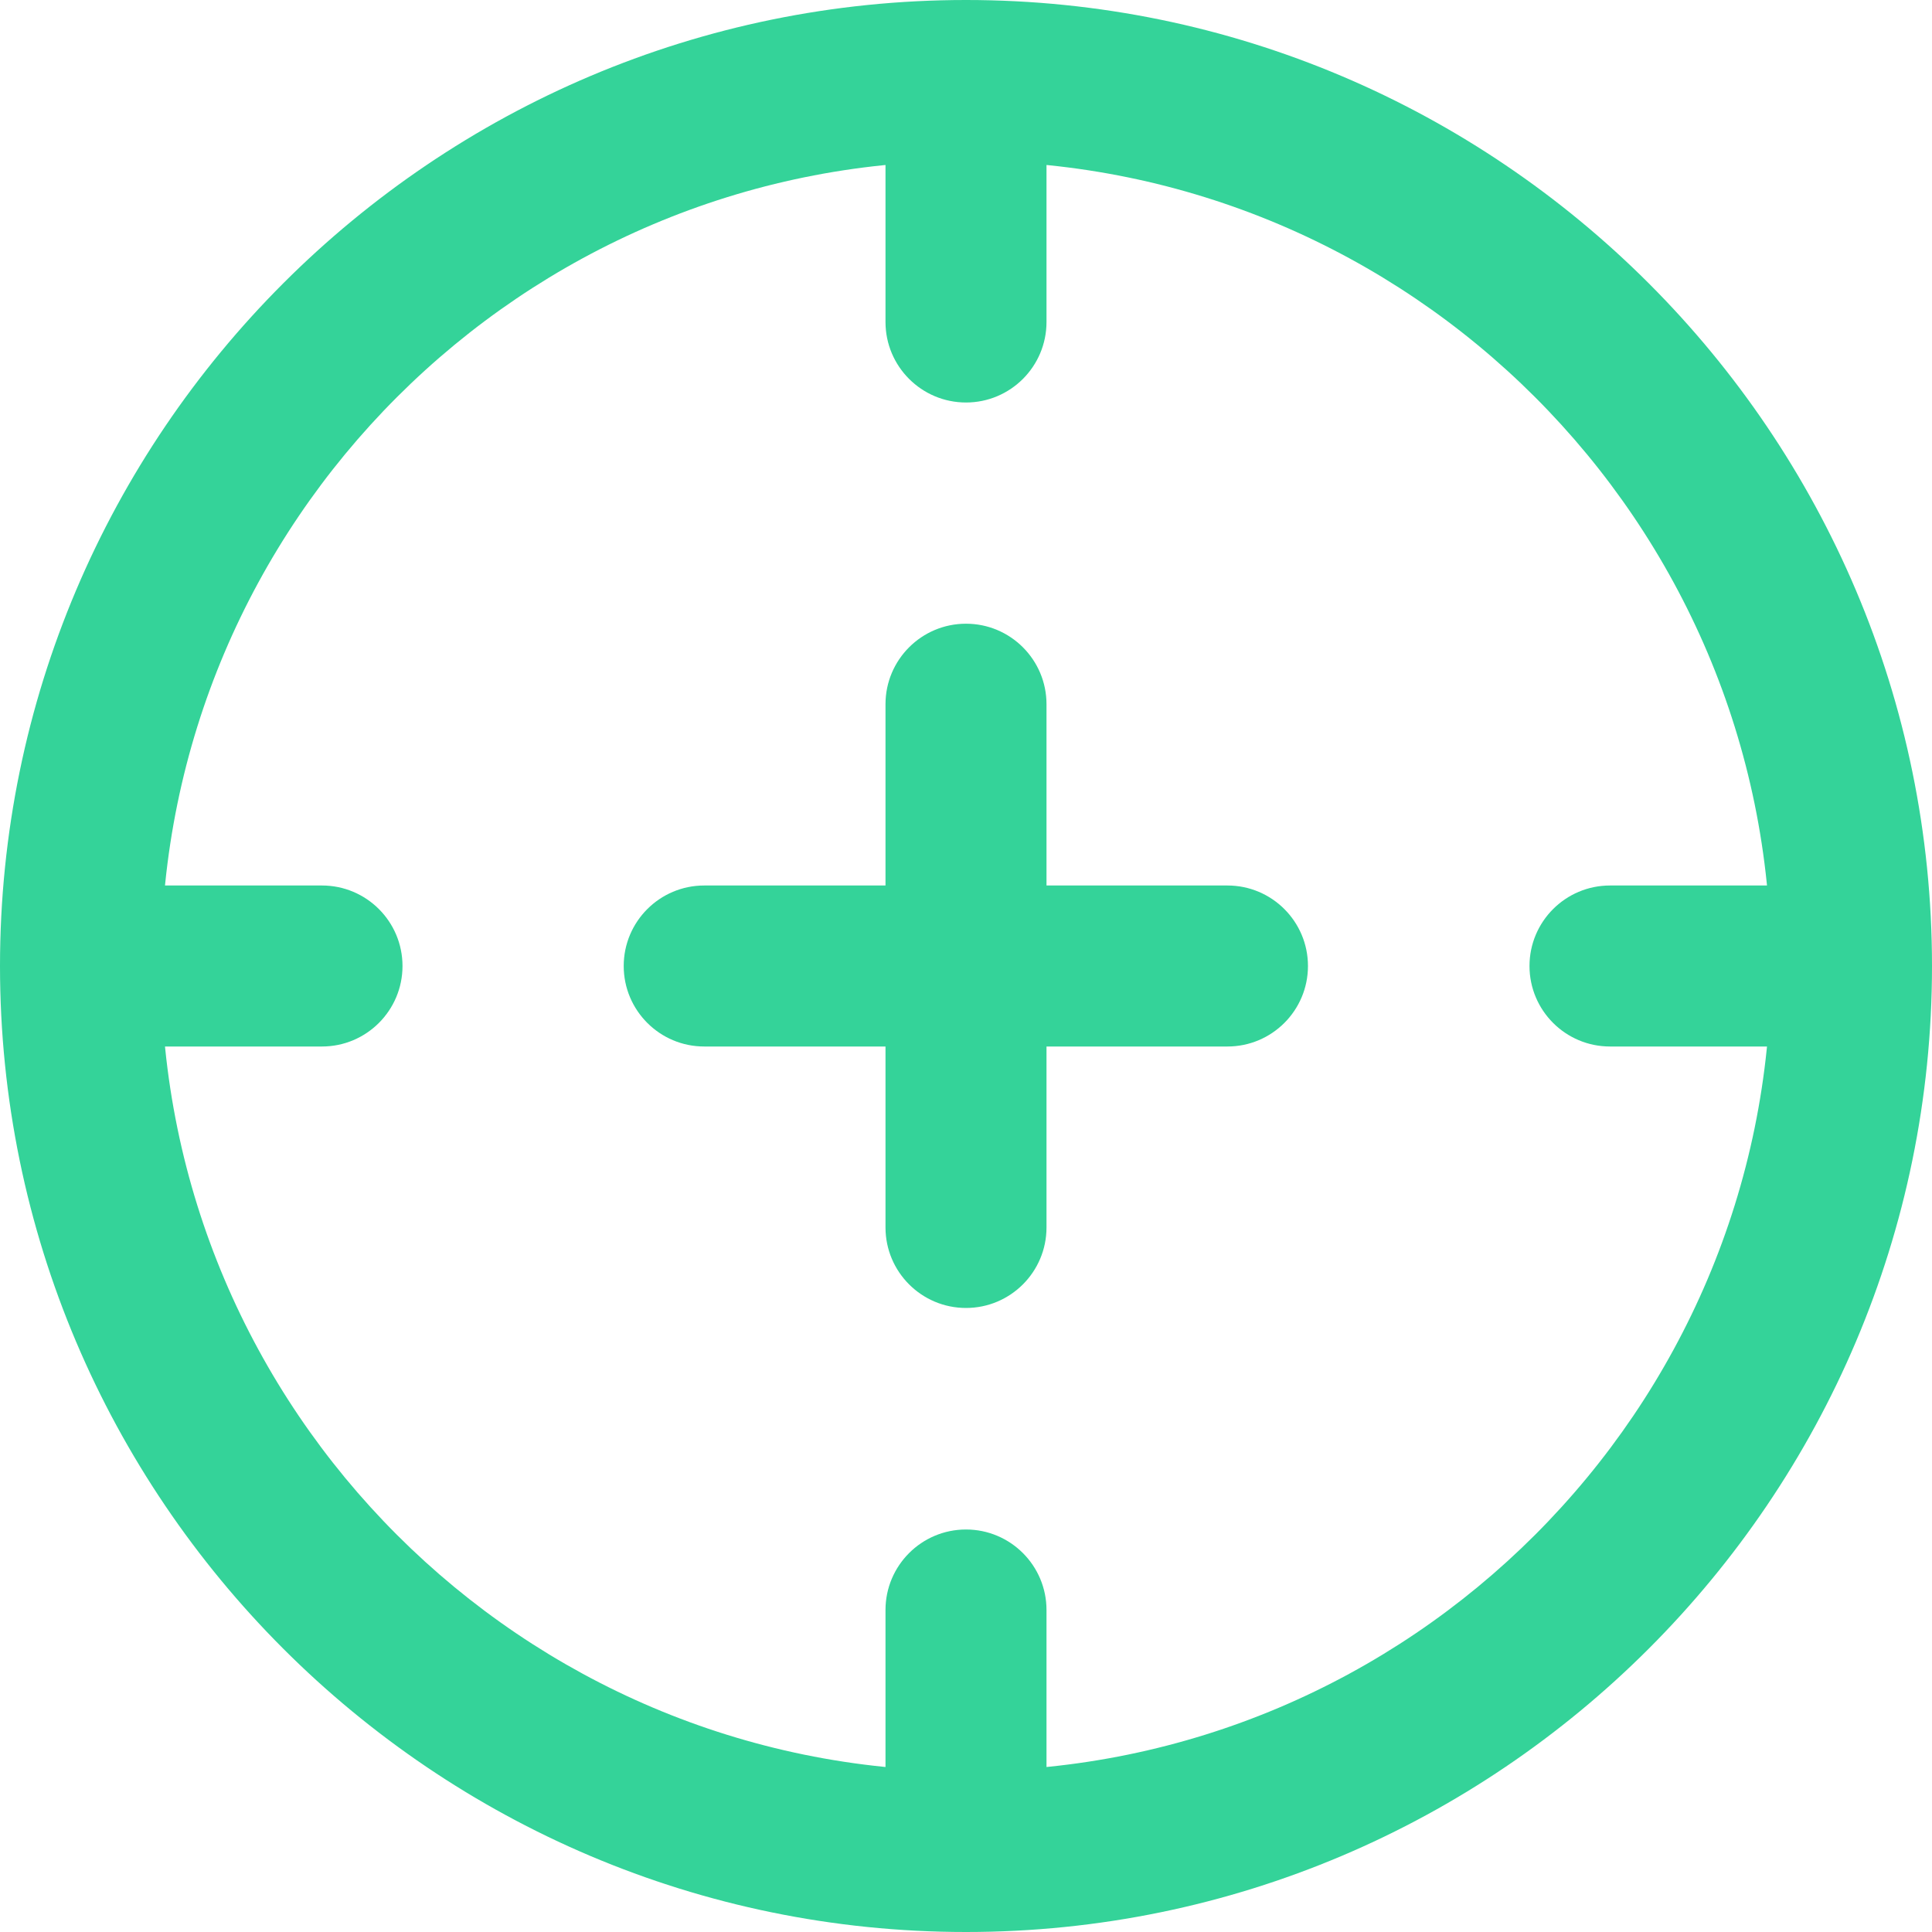
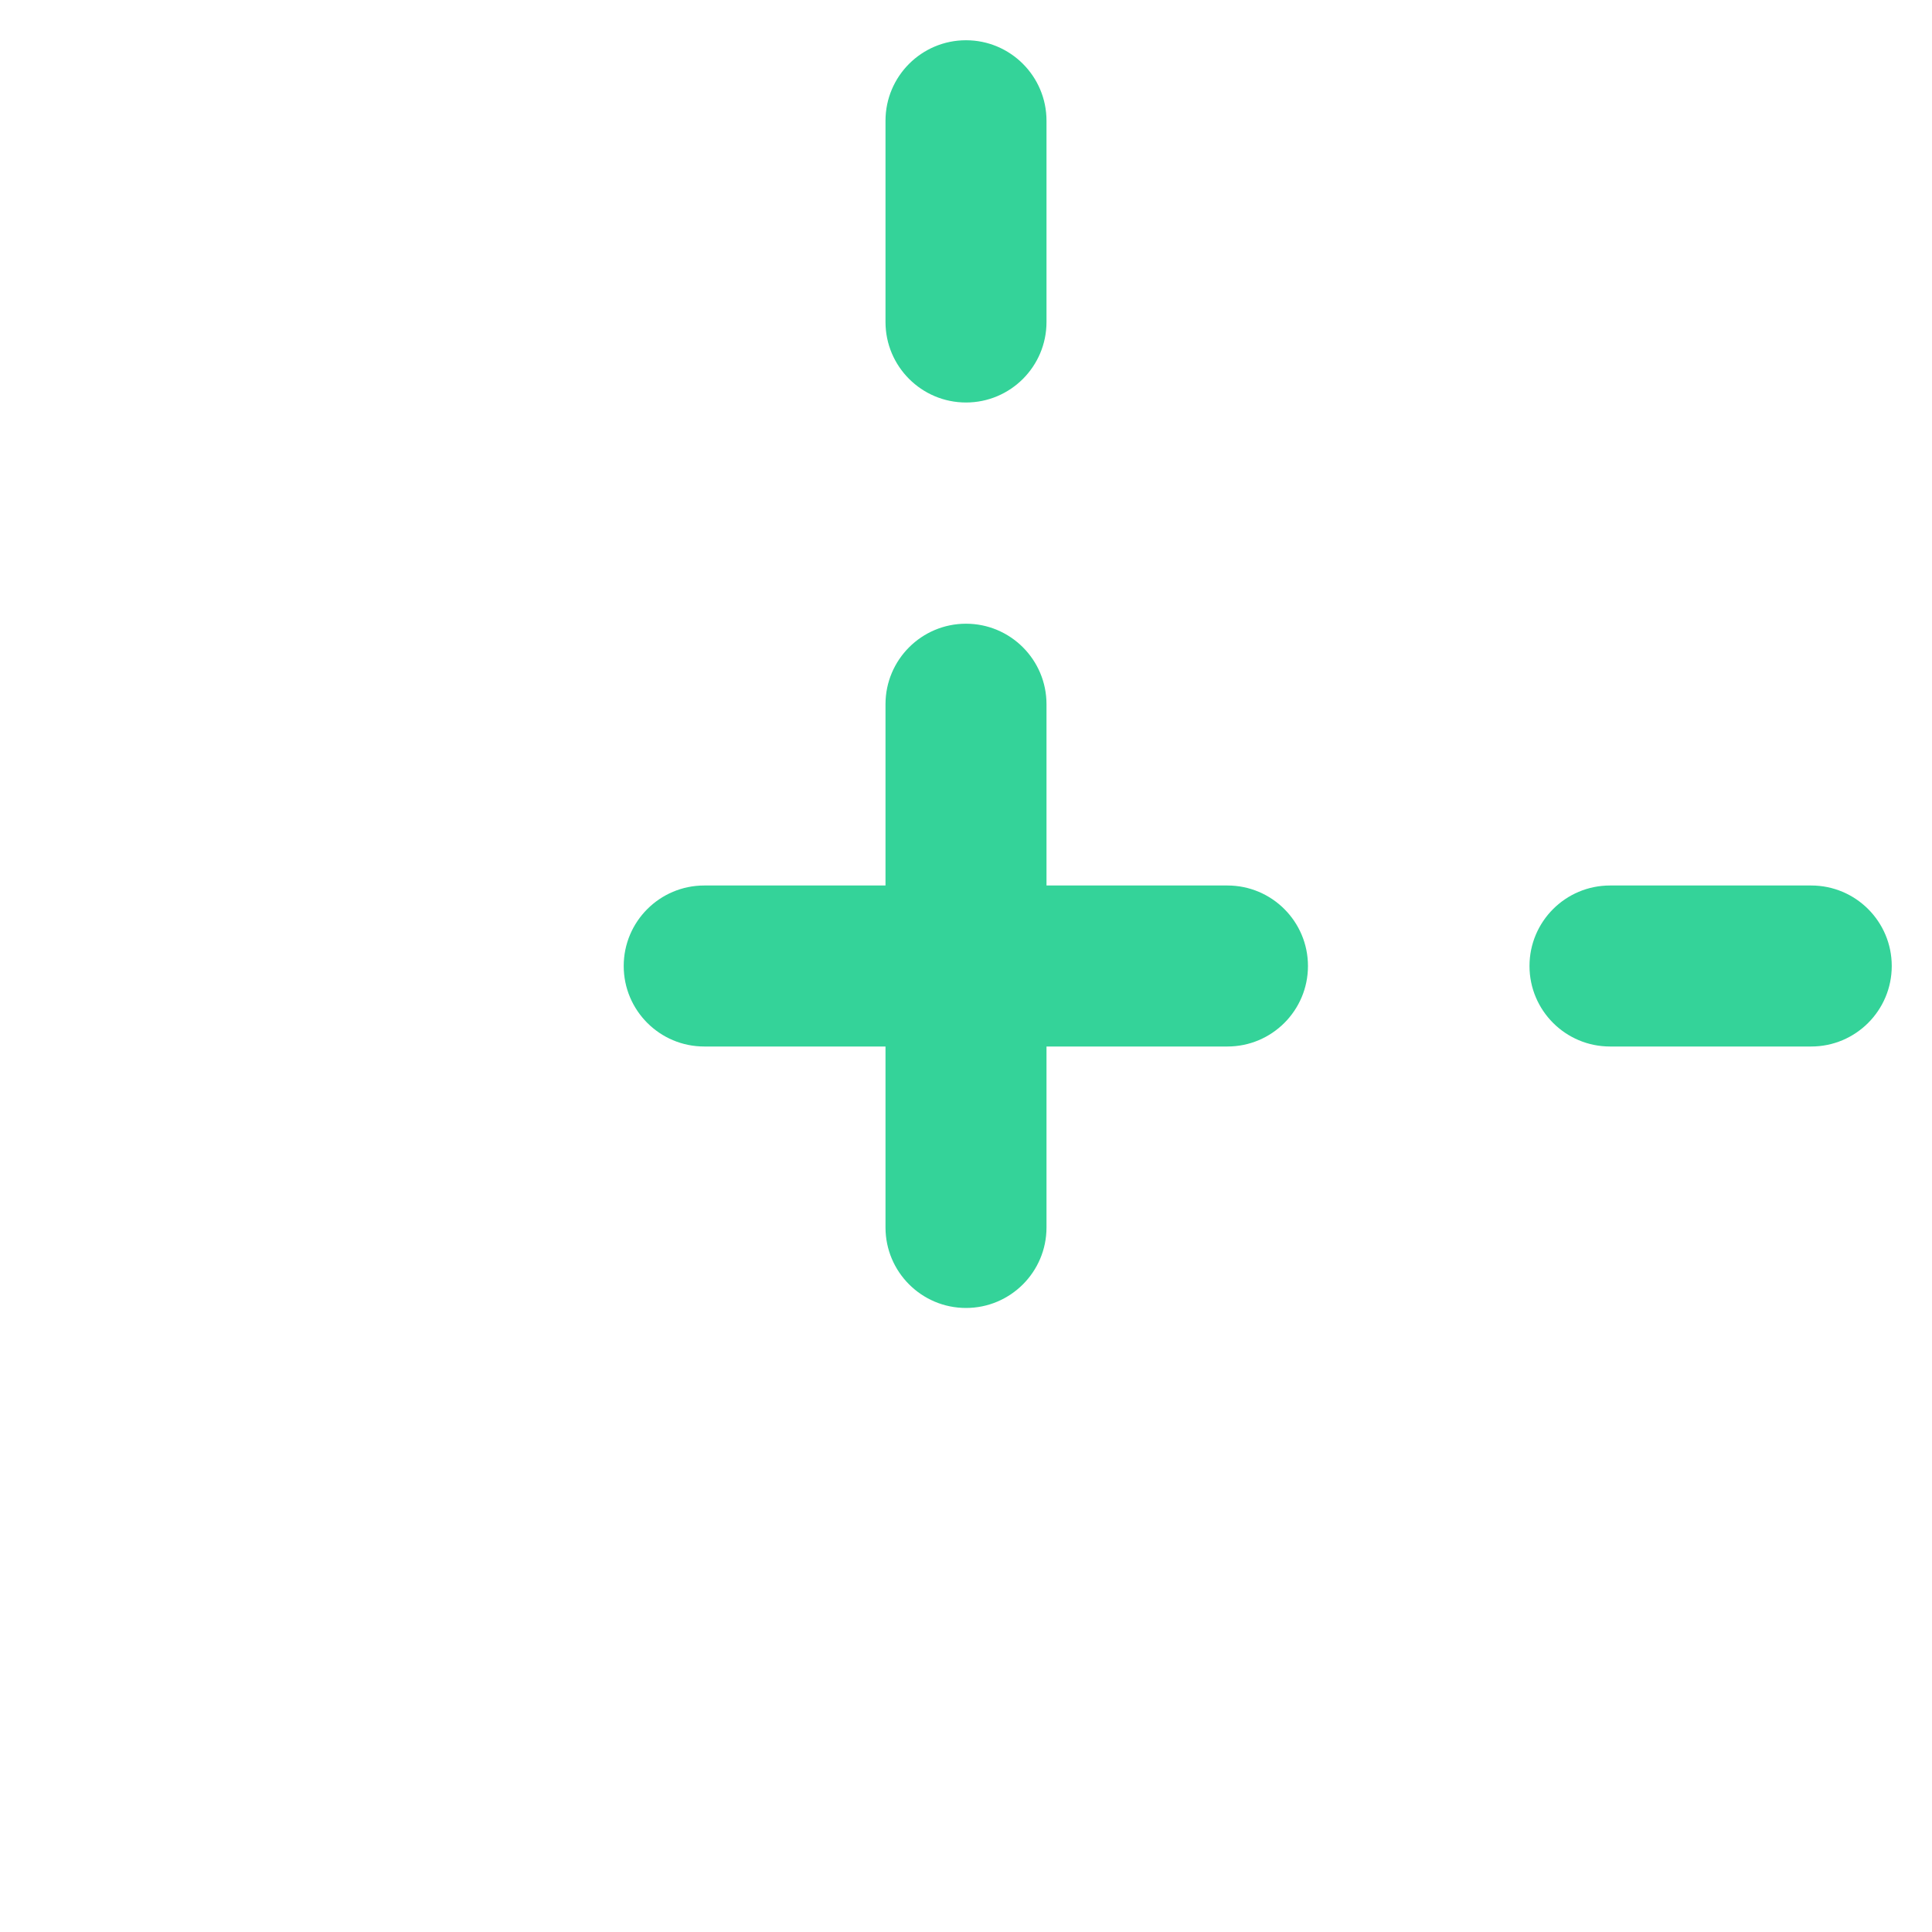
<svg xmlns="http://www.w3.org/2000/svg" id="Layer_2" data-name="Layer 2" viewBox="0 0 60 60">
  <defs>
    <style>
      .cls-1 {
        fill: none;
      }

      .cls-1, .cls-2 {
        stroke-width: 0px;
      }

      .cls-2 {
        fill: #34d399;
      }
    </style>
  </defs>
  <g id="Layer_1-2" data-name="Layer 1">
    <g id="Advanced_targeting" data-name="Advanced targeting">
      <g>
-         <path class="cls-2" d="m30,60C13.46,60,0,46.54,0,30S13.46,0,30,0s30,13.46,30,30-13.46,30-30,30Zm0-55c-13.78,0-25,11.21-25,25s11.22,25,25,25,25-11.21,25-25S43.78,5,30,5Z" />
        <path class="cls-2" d="m30,40.62c-1.38,0-2.5-1.12-2.5-2.5v-16.25c0-1.38,1.12-2.5,2.5-2.5s2.5,1.12,2.5,2.5v16.25c0,1.38-1.12,2.5-2.5,2.5Z" />
        <path class="cls-2" d="m30,12.5c-1.38,0-2.5-1.12-2.5-2.5V3.75c0-1.38,1.12-2.5,2.5-2.5s2.5,1.12,2.5,2.5v6.25c0,1.38-1.12,2.5-2.5,2.5Z" />
-         <path class="cls-2" d="m30,58.75c-1.38,0-2.5-1.12-2.5-2.5v-6.25c0-1.38,1.12-2.5,2.5-2.5s2.5,1.12,2.5,2.5v6.25c0,1.38-1.12,2.5-2.5,2.5Z" />
        <path class="cls-2" d="m56.25,32.5h-6.25c-1.38,0-2.5-1.12-2.5-2.5s1.12-2.5,2.5-2.5h6.25c1.38,0,2.5,1.12,2.5,2.5s-1.12,2.5-2.5,2.5Z" />
-         <path class="cls-2" d="m10,32.5H3.75c-1.38,0-2.5-1.12-2.5-2.5s1.12-2.5,2.5-2.5h6.25c1.38,0,2.5,1.12,2.5,2.5s-1.12,2.5-2.5,2.5Z" />
        <path class="cls-2" d="m38.12,32.5h-16.25c-1.38,0-2.5-1.12-2.5-2.5s1.12-2.5,2.5-2.5h16.25c1.38,0,2.5,1.12,2.5,2.5s-1.12,2.5-2.5,2.5Z" />
      </g>
      <rect class="cls-1" width="60" height="60" />
    </g>
  </g>
</svg>